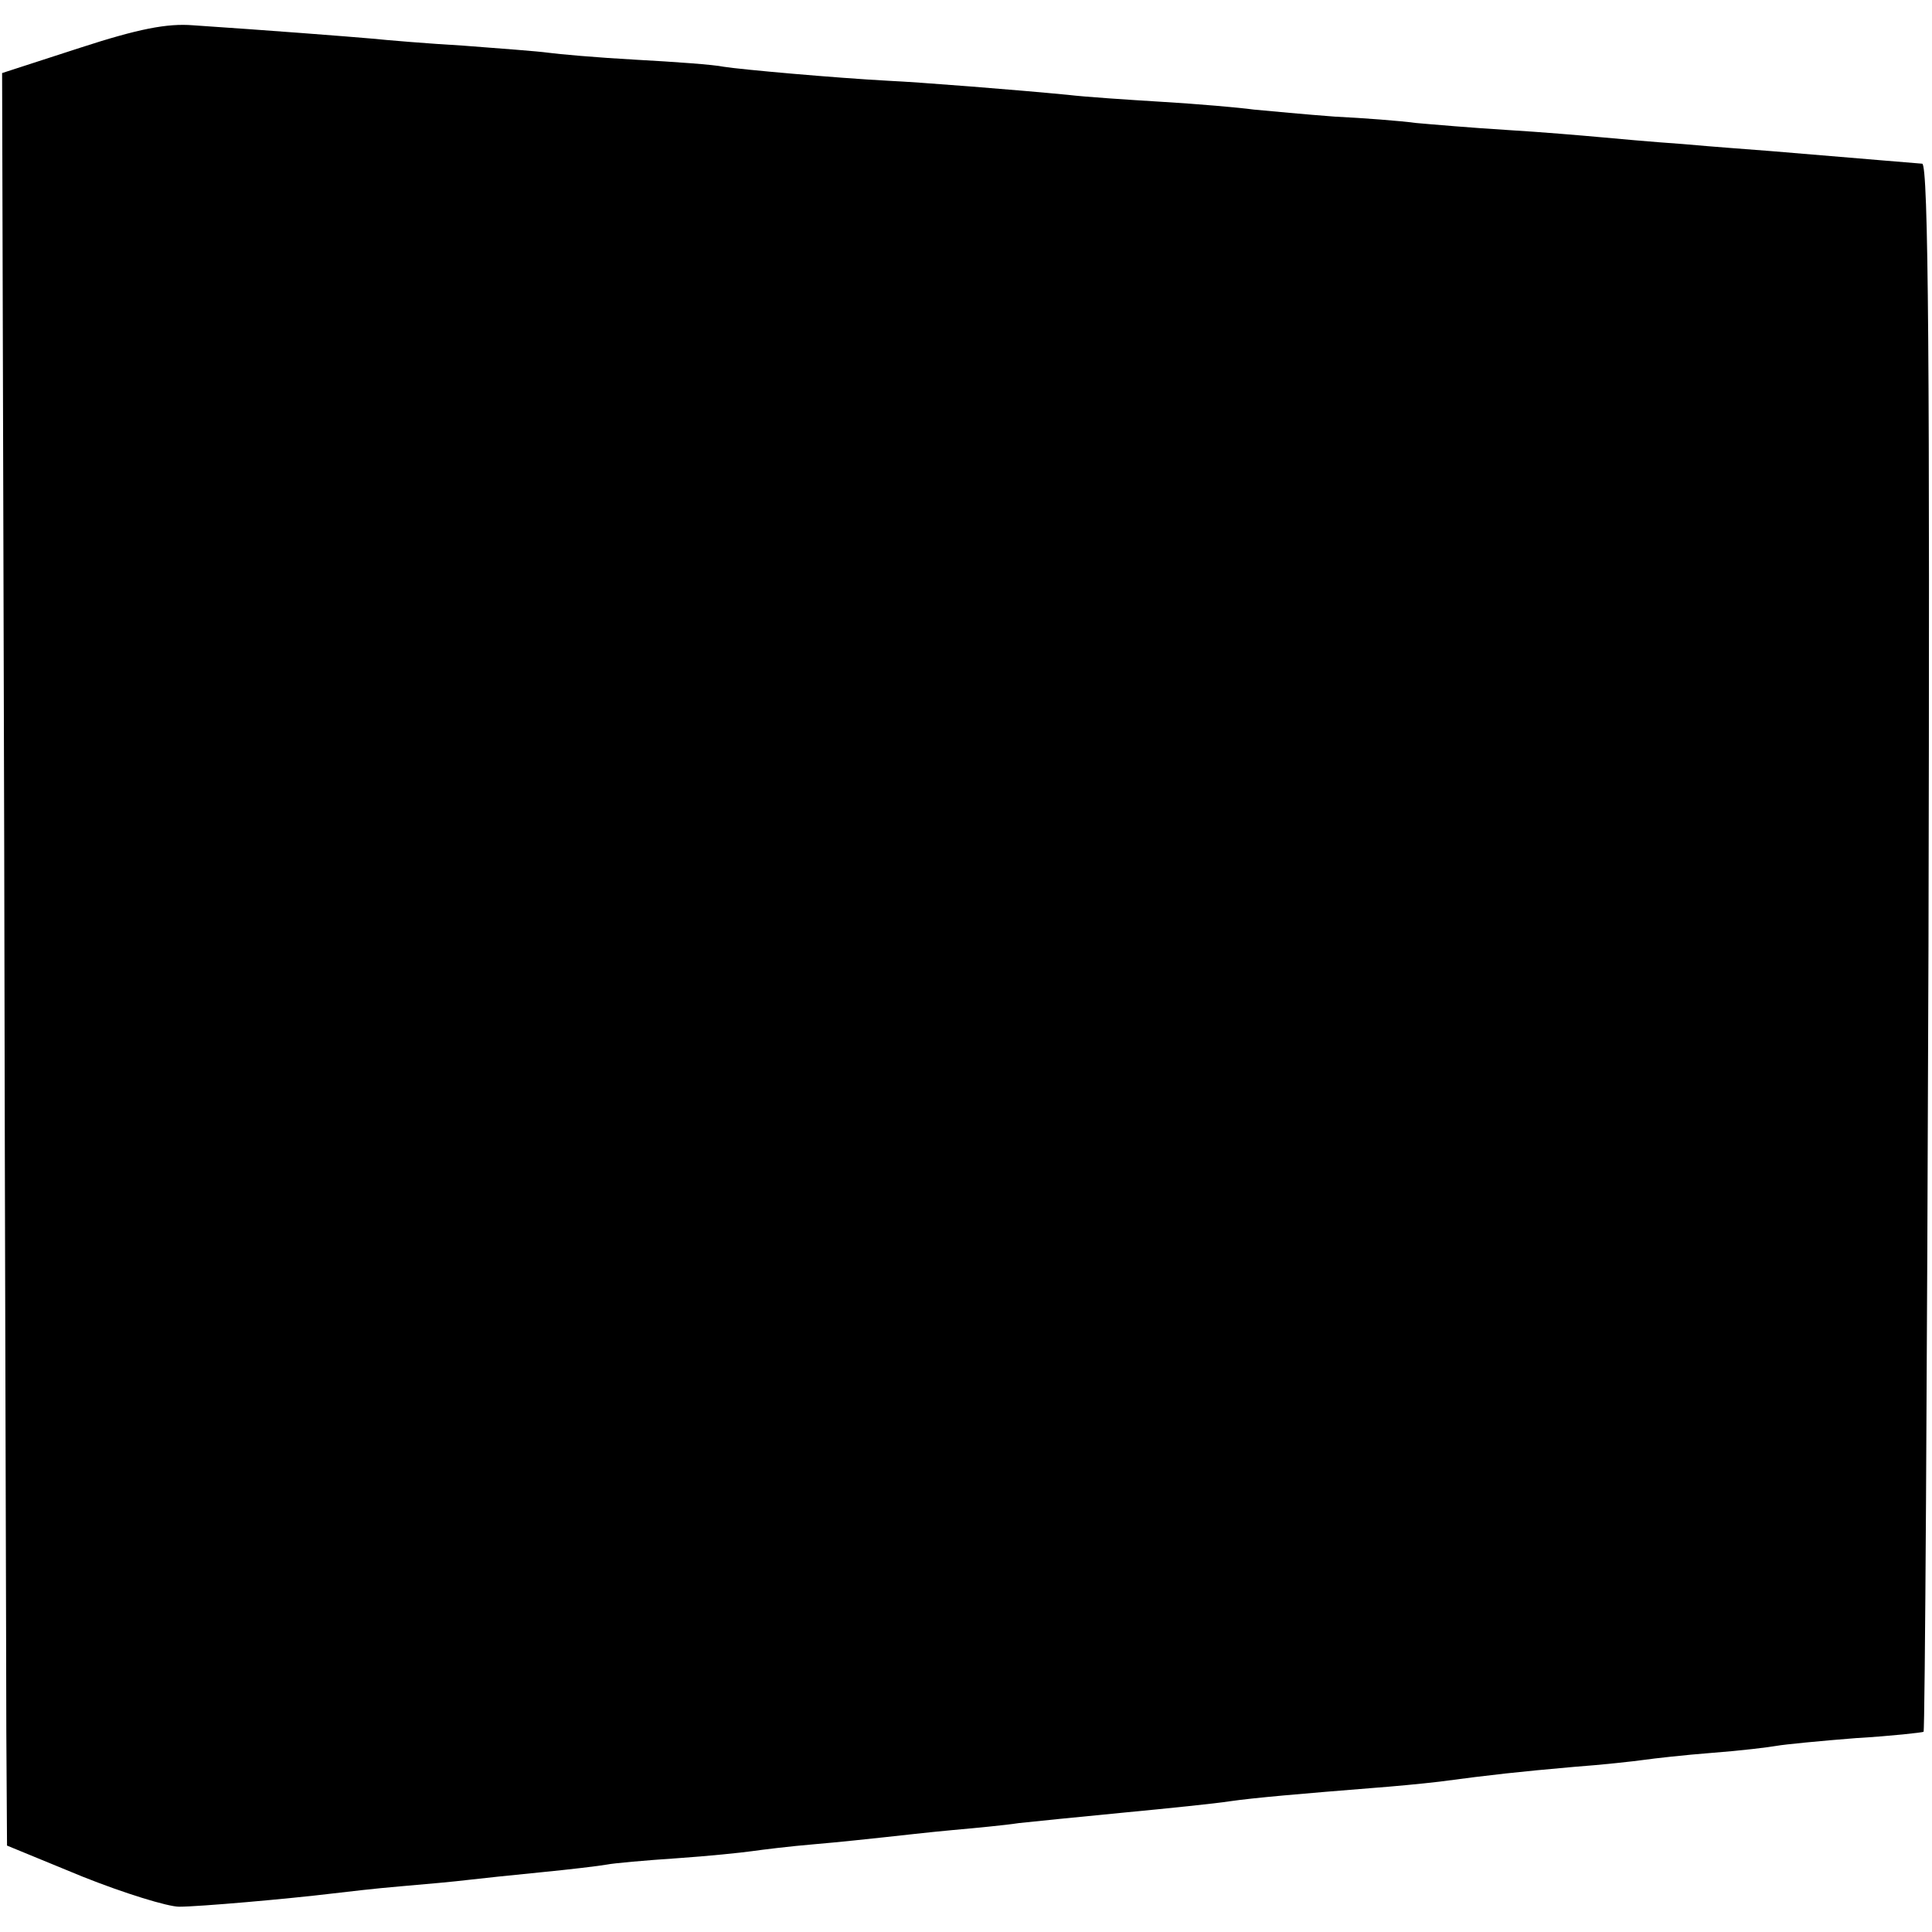
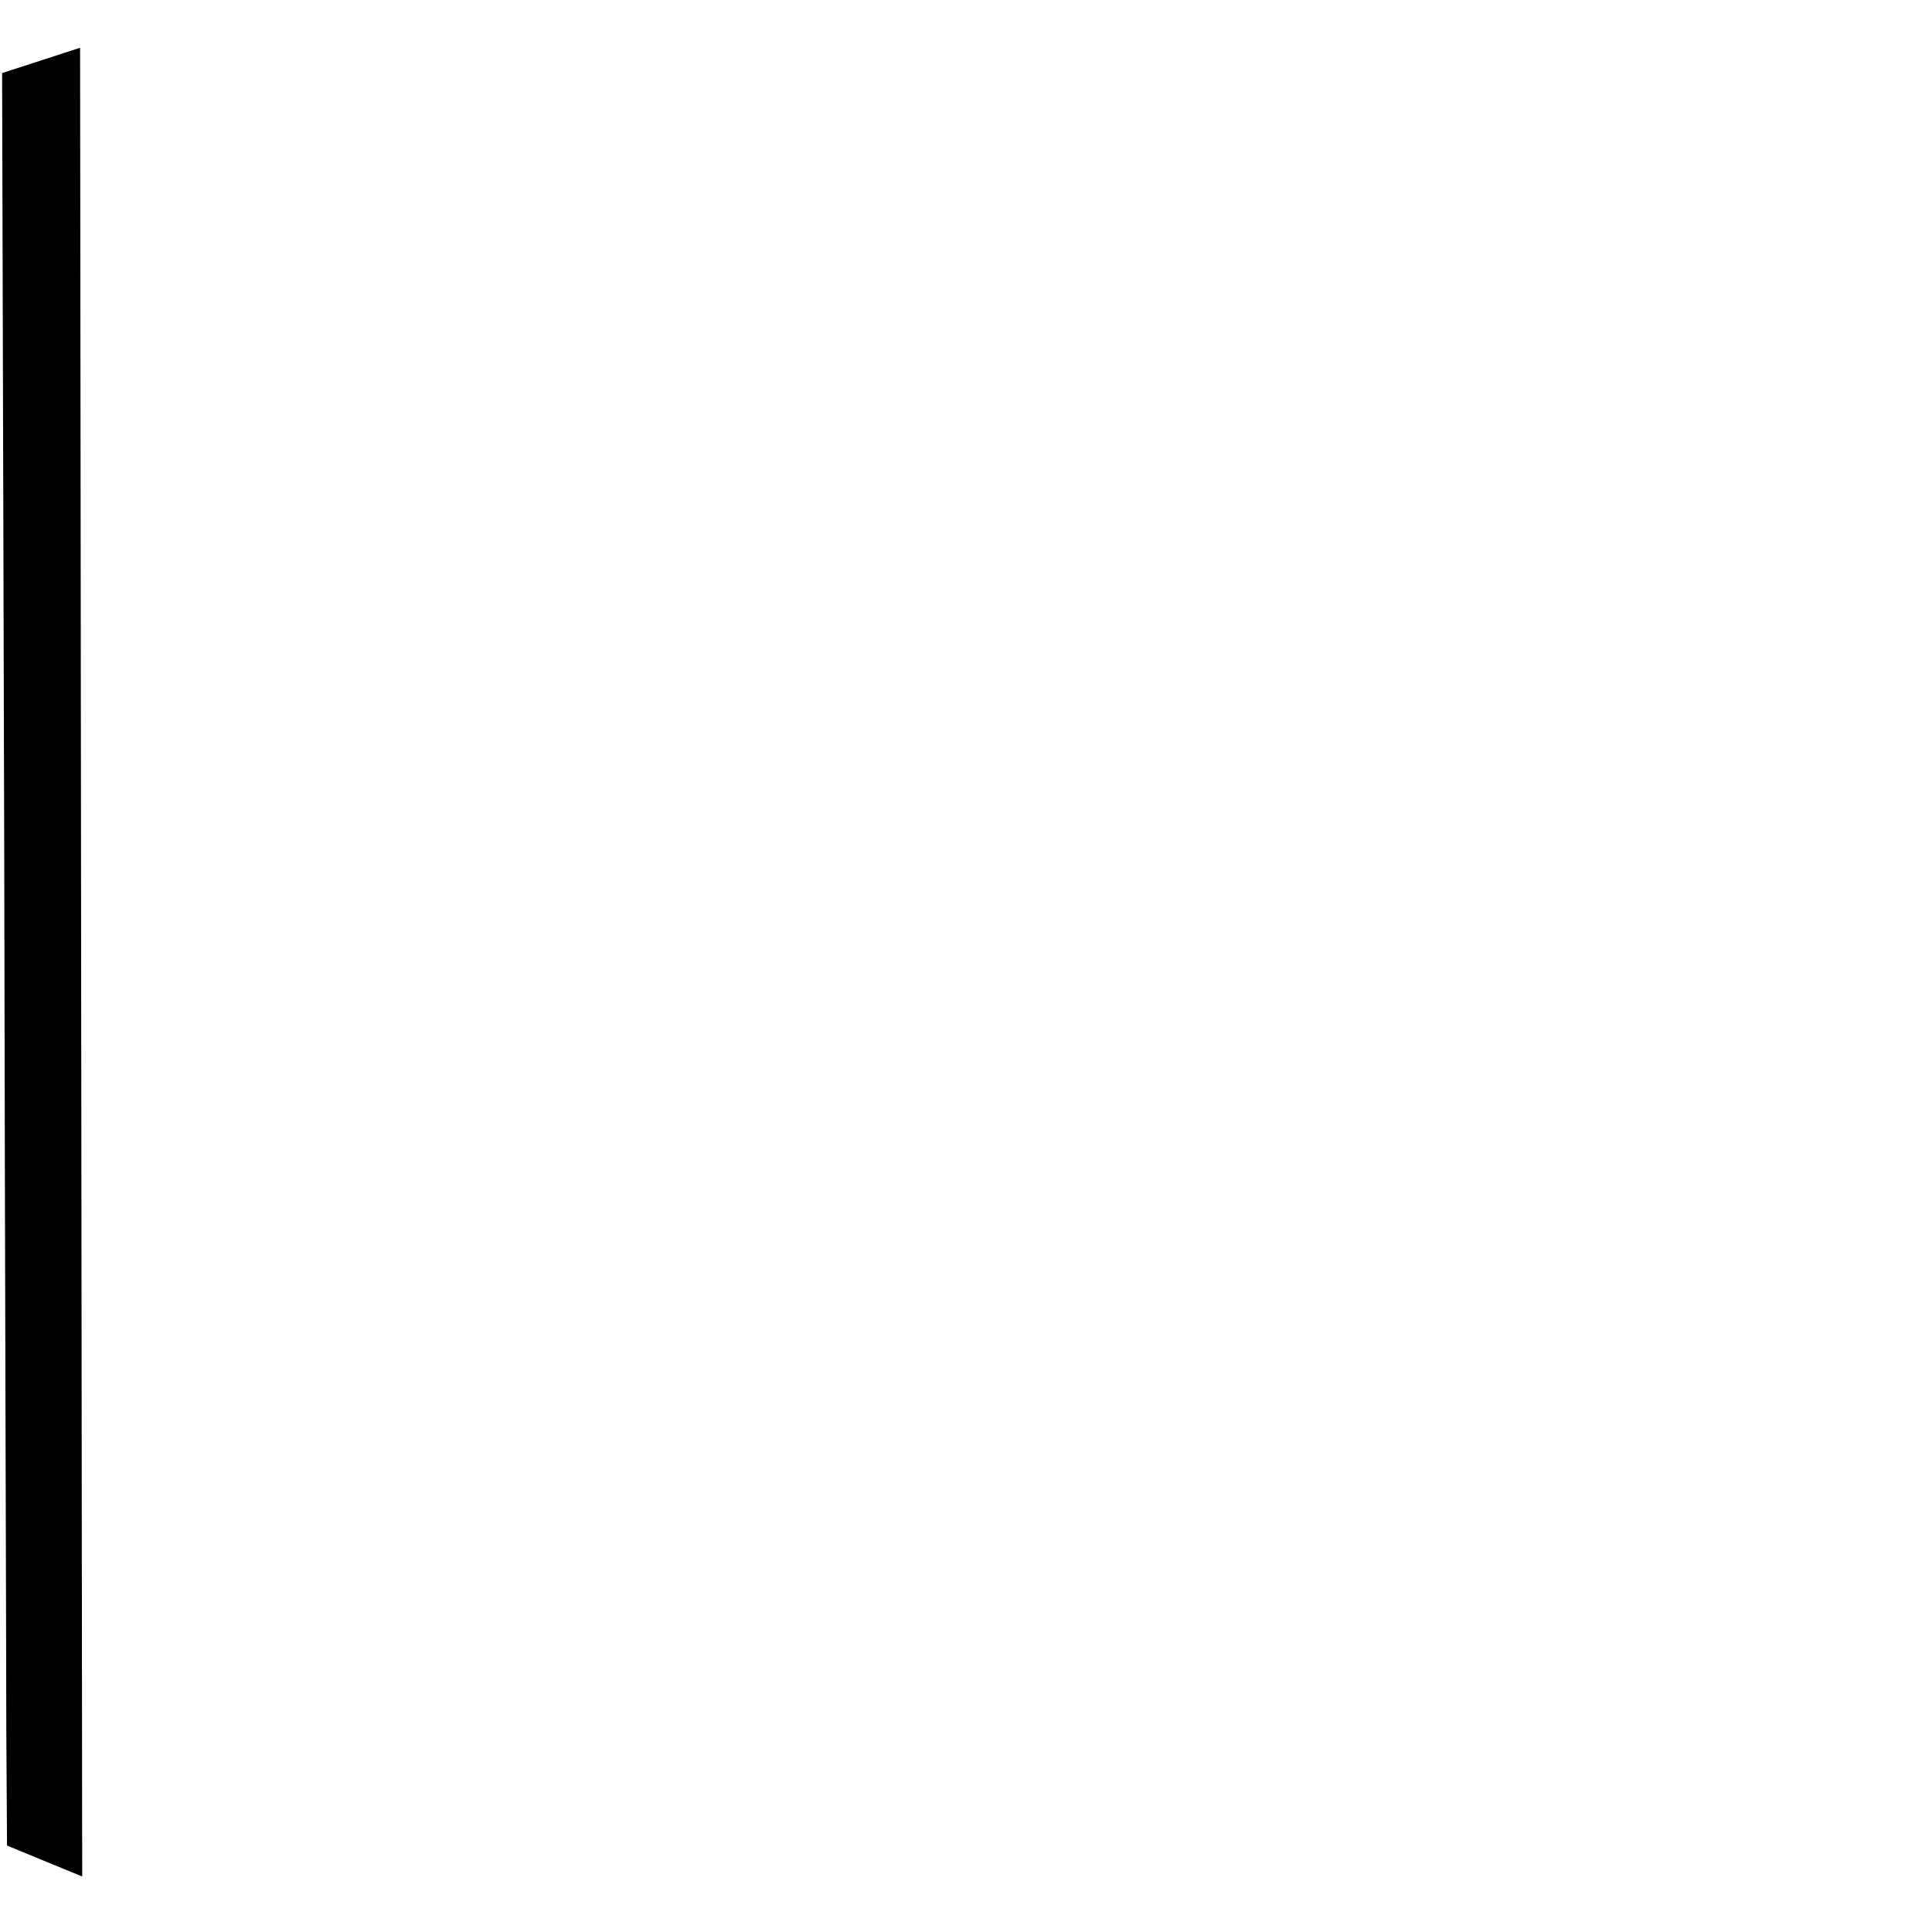
<svg xmlns="http://www.w3.org/2000/svg" version="1.0" width="275pt" height="275pt" viewBox="0 0 275 275" preserveAspectRatio="xMidYMid meet">
  <g transform="translate(0,275) scale(0.1,-0.1)" fill="#000000" stroke="none">
-     <path d="M114 2682 l-111 -36 3 -1100 c1 -606 3 -1173 3 -1262 l1 -161 107 -44 c60 -24 122 -43 138 -43 28 0 154 11 220 19 17 2 59 7 95 10 36 3 79 7 95 9 17 2 64 7 105 11 41 4 83 9 94 11 10 2 55 6 100 9 44 3 92 8 106 10 14 2 54 7 90 10 36 3 81 8 100 10 19 2 62 7 95 10 33 3 76 7 95 10 19 2 87 9 150 15 63 6 131 13 150 16 34 5 104 11 204 19 27 2 70 6 95 9 75 10 112 14 191 21 41 3 86 8 100 10 14 2 58 7 97 10 40 3 81 8 92 10 11 2 62 7 113 11 51 3 95 8 96 9 2 2 5 505 7 1118 2 822 0 1114 -9 1114 -10 1 -63 5 -216 18 -25 2 -81 6 -125 10 -44 3 -98 8 -120 10 -22 2 -80 7 -130 10 -49 3 -108 8 -130 10 -22 3 -74 7 -115 9 -41 3 -93 8 -115 10 -22 3 -80 8 -130 11 -49 3 -110 7 -135 10 -72 7 -211 18 -255 20 -75 4 -210 16 -235 20 -14 3 -70 7 -125 10 -55 3 -111 8 -125 10 -14 2 -68 6 -120 10 -52 3 -111 8 -130 10 -34 3 -150 12 -255 19 -37 3 -78 -5 -161 -32z" />
+     <path d="M114 2682 l-111 -36 3 -1100 c1 -606 3 -1173 3 -1262 l1 -161 107 -44 z" />
  </g>
</svg>